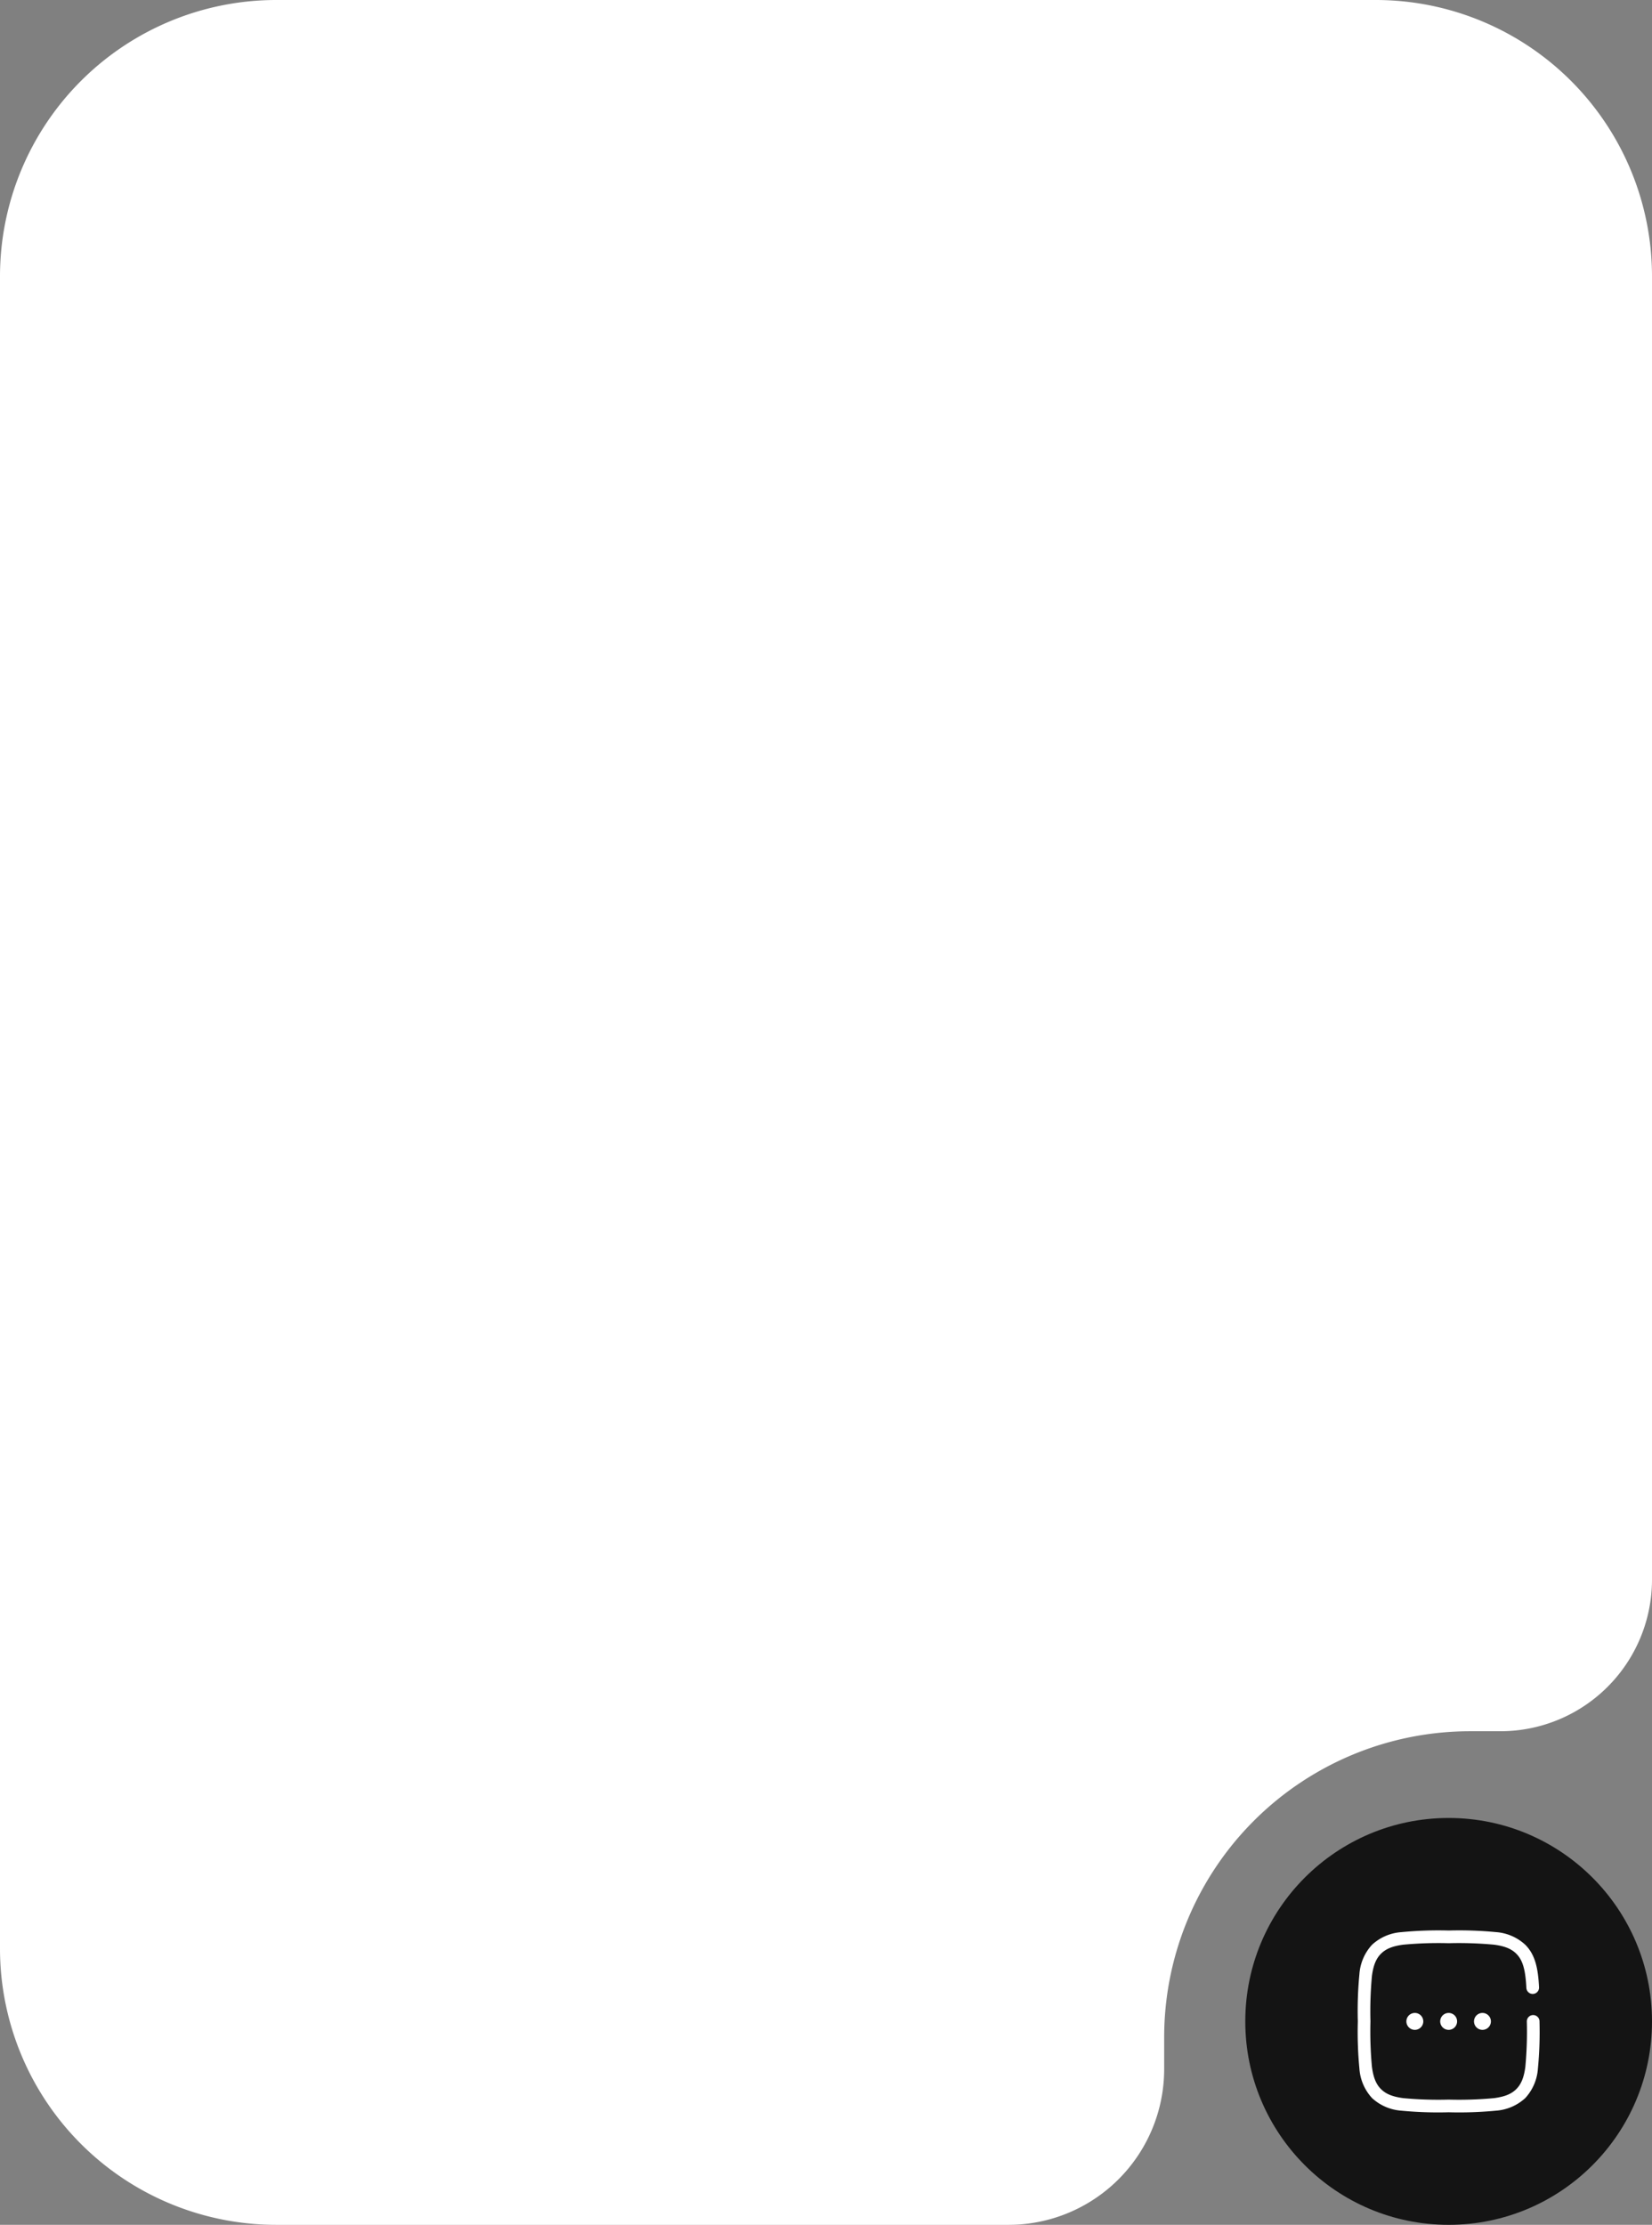
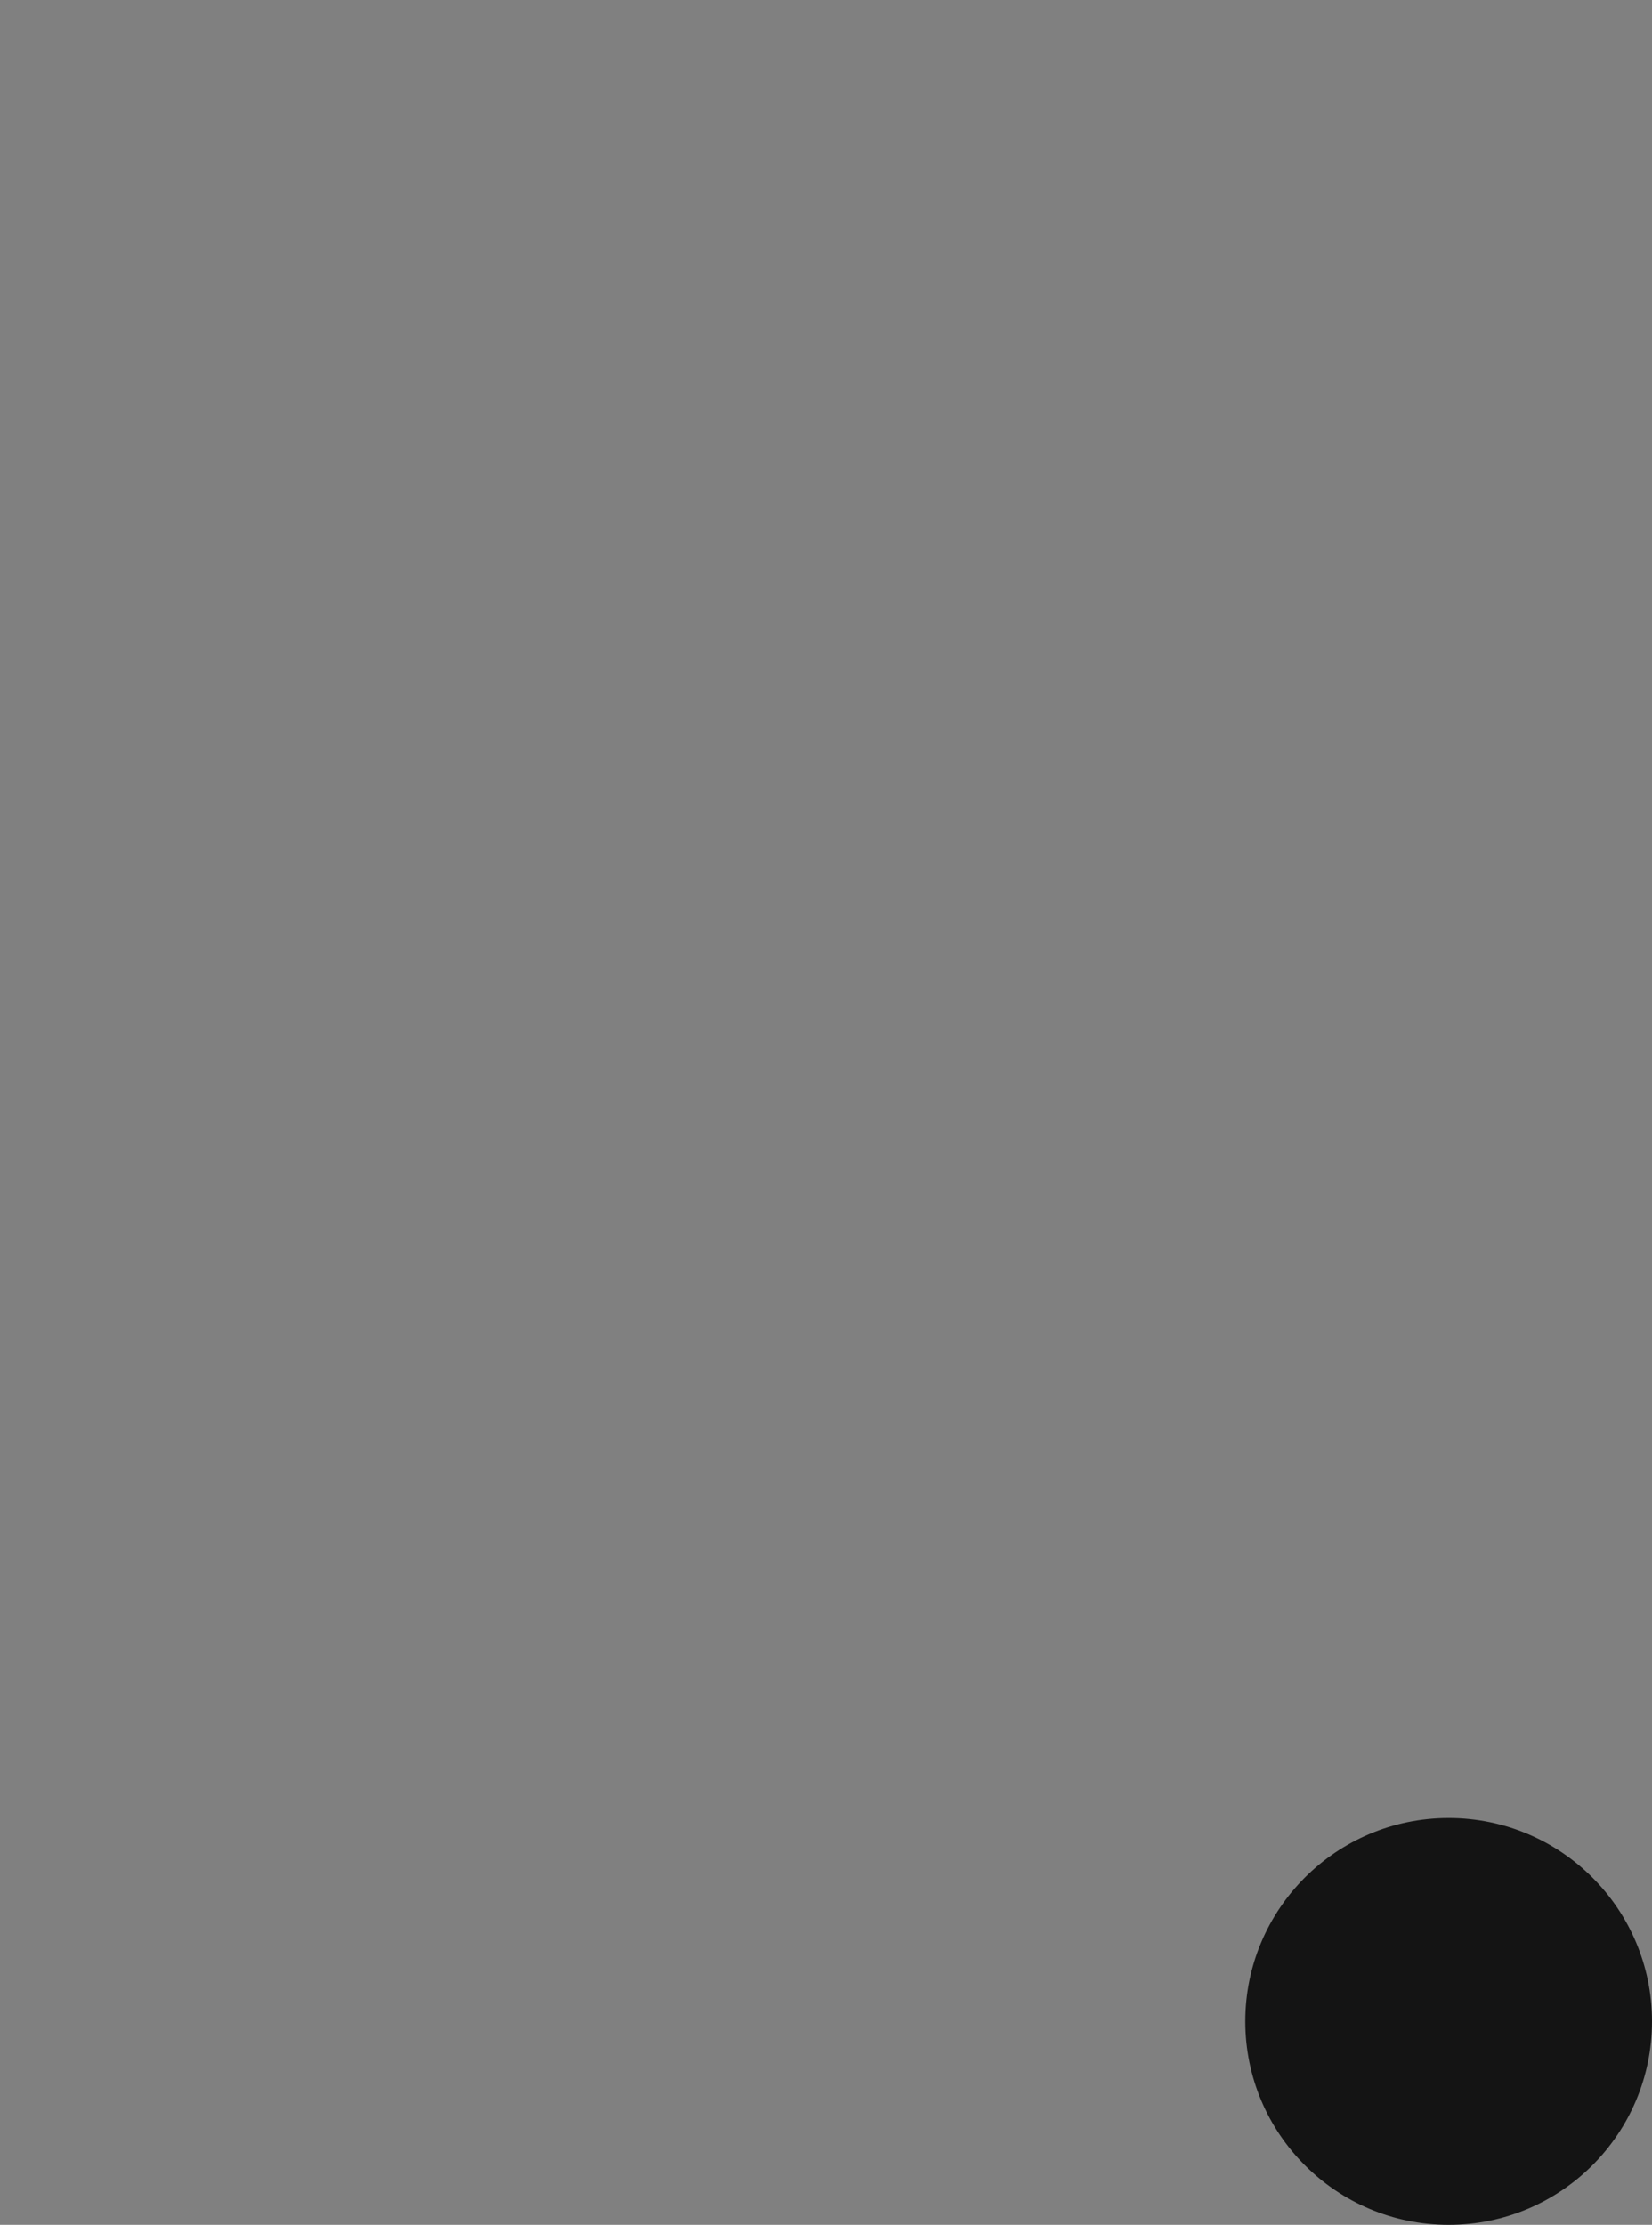
<svg xmlns="http://www.w3.org/2000/svg" width="353.375" height="475.747" viewBox="0 0 353.375 475.747">
  <rect x="0" y="0" width="353.375" height="475.747" fill="#808080" stroke="none" />
  <g id="Group_5857" data-name="Group 5857" transform="translate(-1012.223 -5178.722)">
-     <path id="Path_6106" data-name="Path 6106" d="M314.97,370.7h6.478a32.427,32.427,0,0,0,32.427-32.427V59.6A59.1,59.1,0,0,0,294.78.5H59.6A59.1,59.1,0,0,0,.5,59.6V417.152a59.1,59.1,0,0,0,59.1,59.1H216.23a33.3,33.3,0,0,0,33.295-33.3v-6.807A65.445,65.445,0,0,1,314.97,370.7Z" transform="translate(1011.723 5178.222)" fill="#fff" />
    <g id="Group_5854" data-name="Group 5854">
      <ellipse id="Ellipse_36" data-name="Ellipse 36" cx="43.5" cy="43.5" rx="43.5" ry="43.5" transform="translate(1278.598 5567.469)" fill="#141414" />
      <g id="Group_5789" data-name="Group 5789" transform="translate(1301.411 5590.282)">
-         <path id="Path_6107" data-name="Path 6107" d="M10.616,12.808A1.808,1.808,0,1,1,8.808,11,1.808,1.808,0,0,1,10.616,12.808Zm7.233,0A1.808,1.808,0,1,1,16.041,11,1.808,1.808,0,0,1,17.849,12.808Zm7.233,0A1.808,1.808,0,1,1,23.273,11,1.808,1.808,0,0,1,25.081,12.808Z" transform="translate(4.647 7.879)" fill="#fff" />
-         <path id="Path_6108" data-name="Path 6108" d="M20.584,1.25h.208a82.54,82.54,0,0,1,10,.343A10.314,10.314,0,0,1,37.08,4.3c2.148,2.148,2.744,5.088,2.944,9.092a1.356,1.356,0,0,1-2.709.135c-.2-3.928-.779-5.936-2.153-7.309-1.03-1.03-2.424-1.621-4.735-1.932a81.59,81.59,0,0,0-9.739-.319,81.59,81.59,0,0,0-9.739.319c-2.312.311-3.705.9-4.735,1.932S4.592,8.637,4.281,10.948a81.59,81.59,0,0,0-.319,9.739,81.59,81.59,0,0,0,.319,9.739c.311,2.312.9,3.705,1.932,4.735s2.424,1.621,4.735,1.932a81.581,81.581,0,0,0,9.739.319,81.581,81.581,0,0,0,9.739-.319c2.312-.311,3.705-.9,4.735-1.932s1.621-2.424,1.932-4.735a81.581,81.581,0,0,0,.319-9.739,1.356,1.356,0,1,1,2.712,0v.1a82.573,82.573,0,0,1-.343,10,10.315,10.315,0,0,1-2.7,6.292,10.315,10.315,0,0,1-6.292,2.7,82.573,82.573,0,0,1-10,.343h-.208a82.573,82.573,0,0,1-10-.343A10.315,10.315,0,0,1,4.3,37.08a10.314,10.314,0,0,1-2.7-6.292,82.54,82.54,0,0,1-.343-10v-.208a82.54,82.54,0,0,1,.343-10A10.314,10.314,0,0,1,4.3,4.3a10.314,10.314,0,0,1,6.292-2.7A82.54,82.54,0,0,1,20.584,1.25Z" transform="translate(0 0)" fill="#fff" fill-rule="evenodd" />
-       </g>
+         </g>
    </g>
  </g>
</svg>